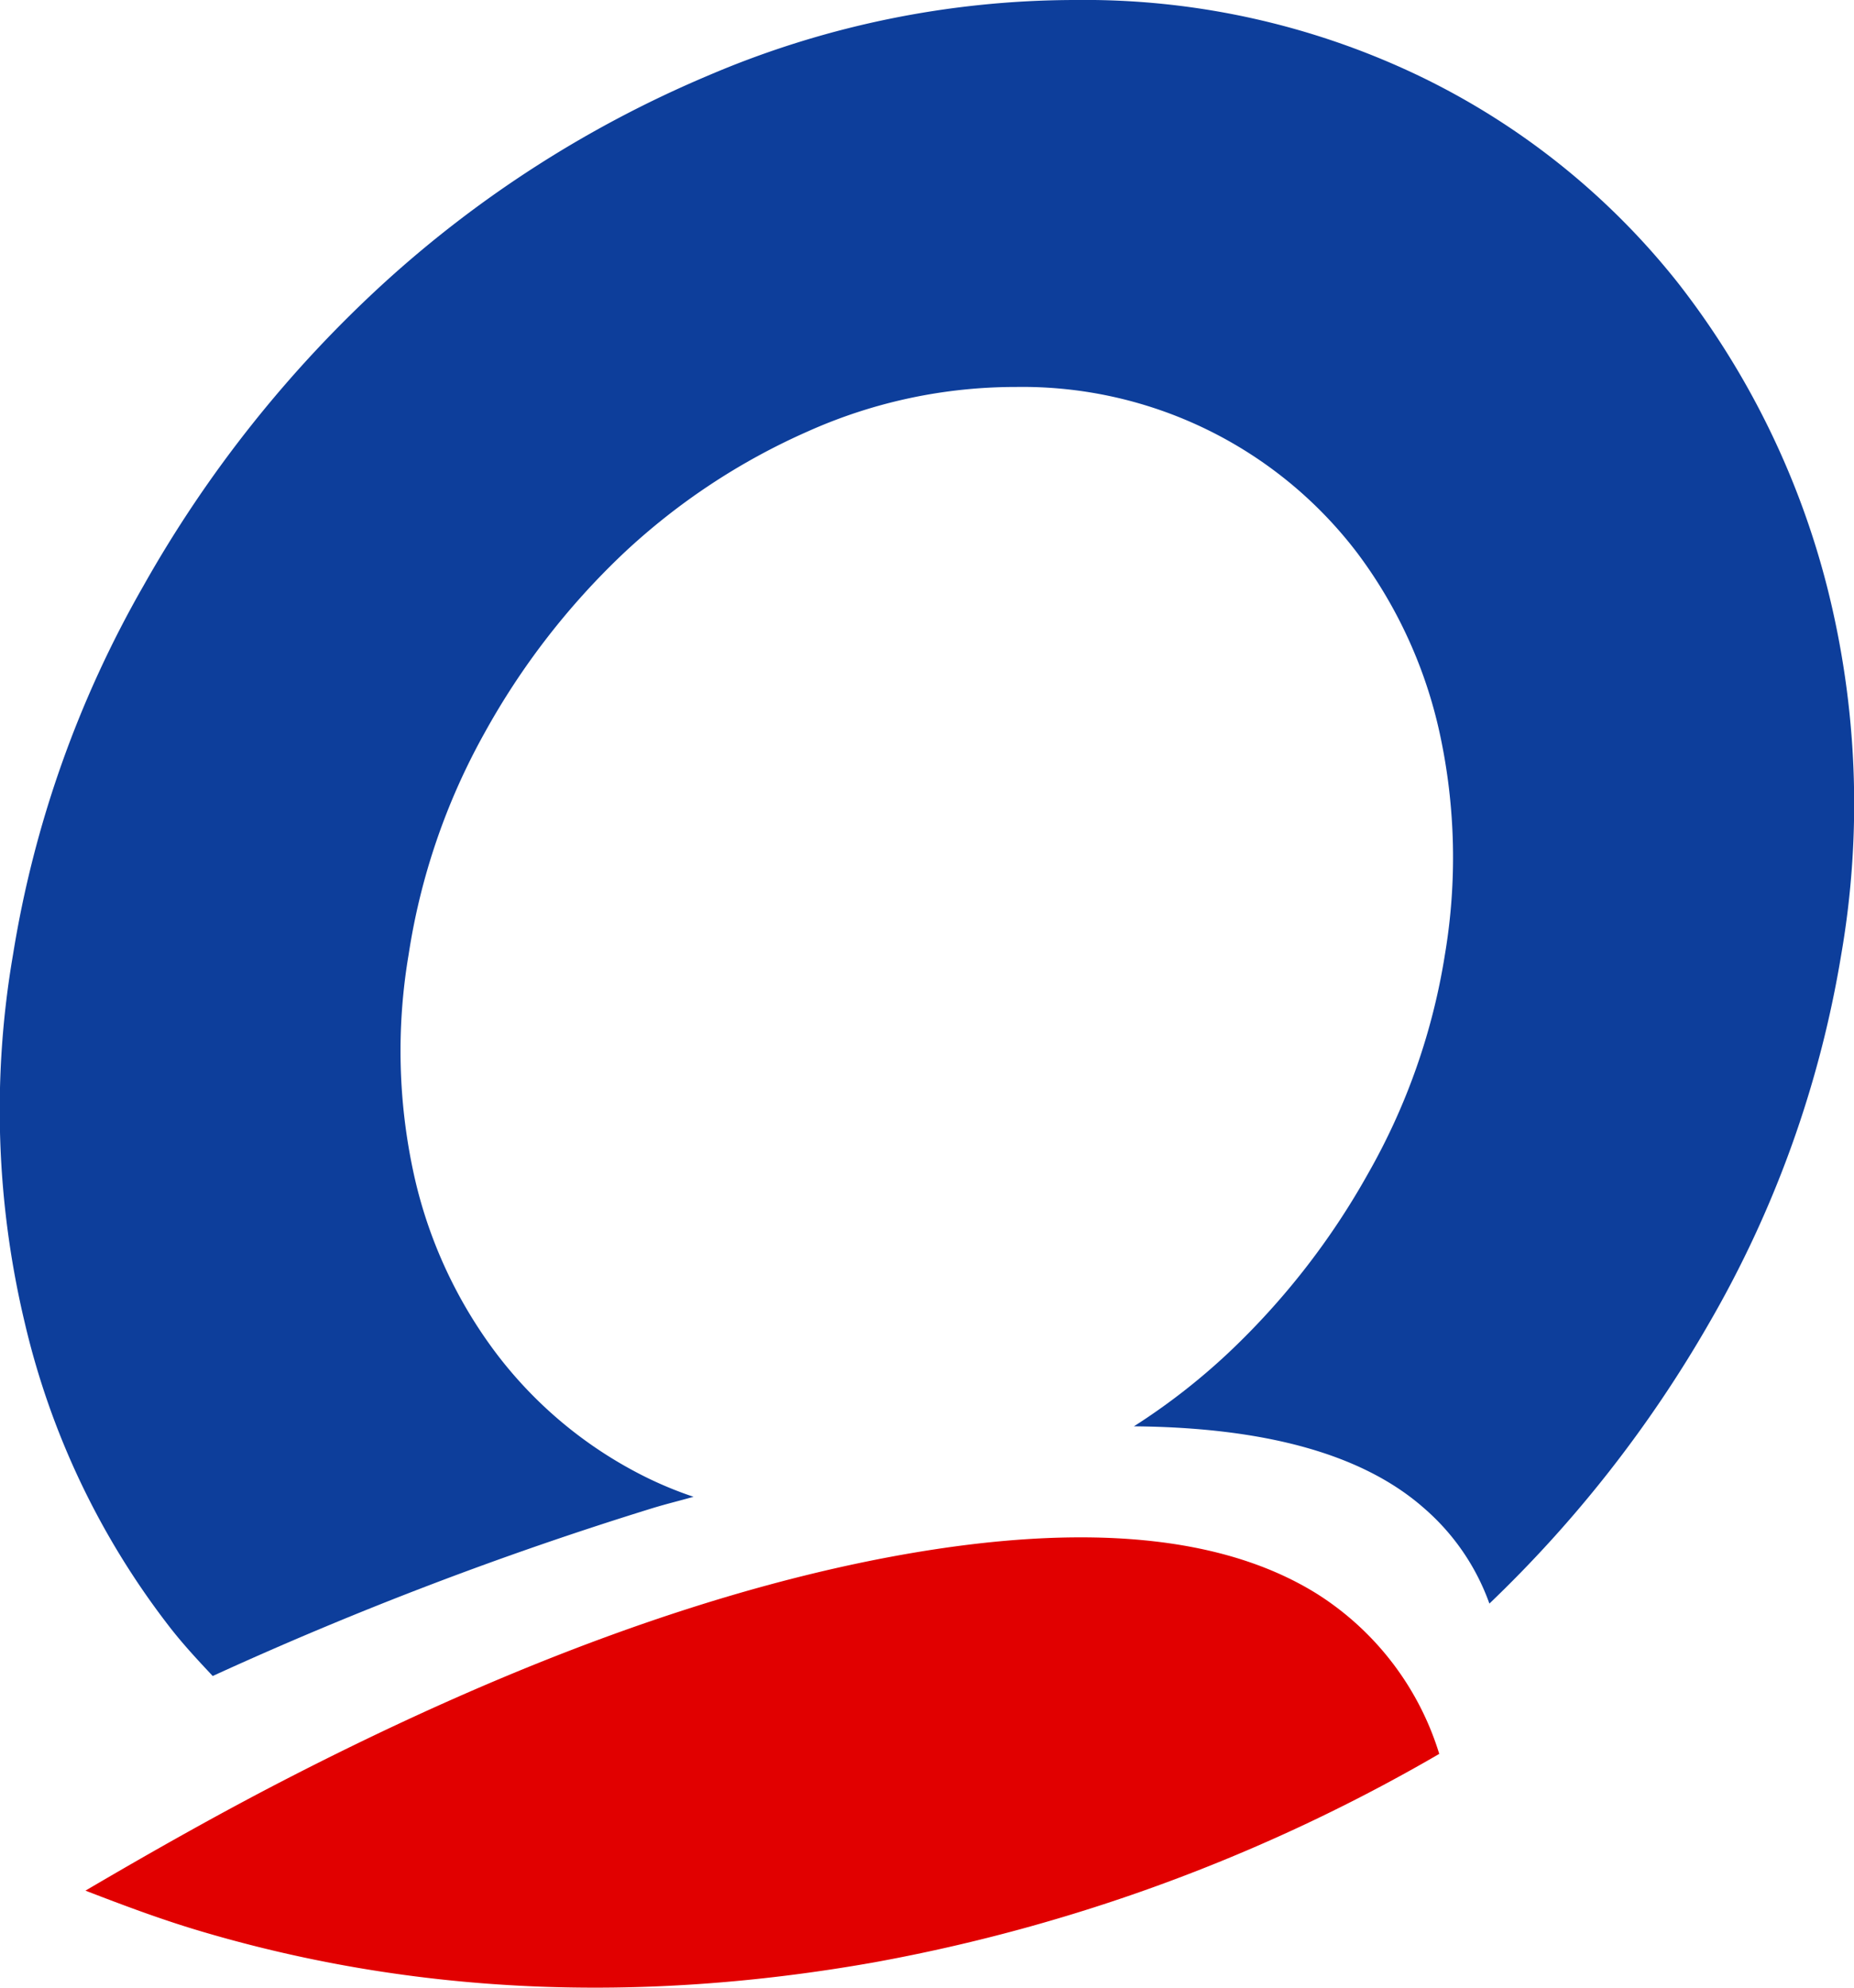
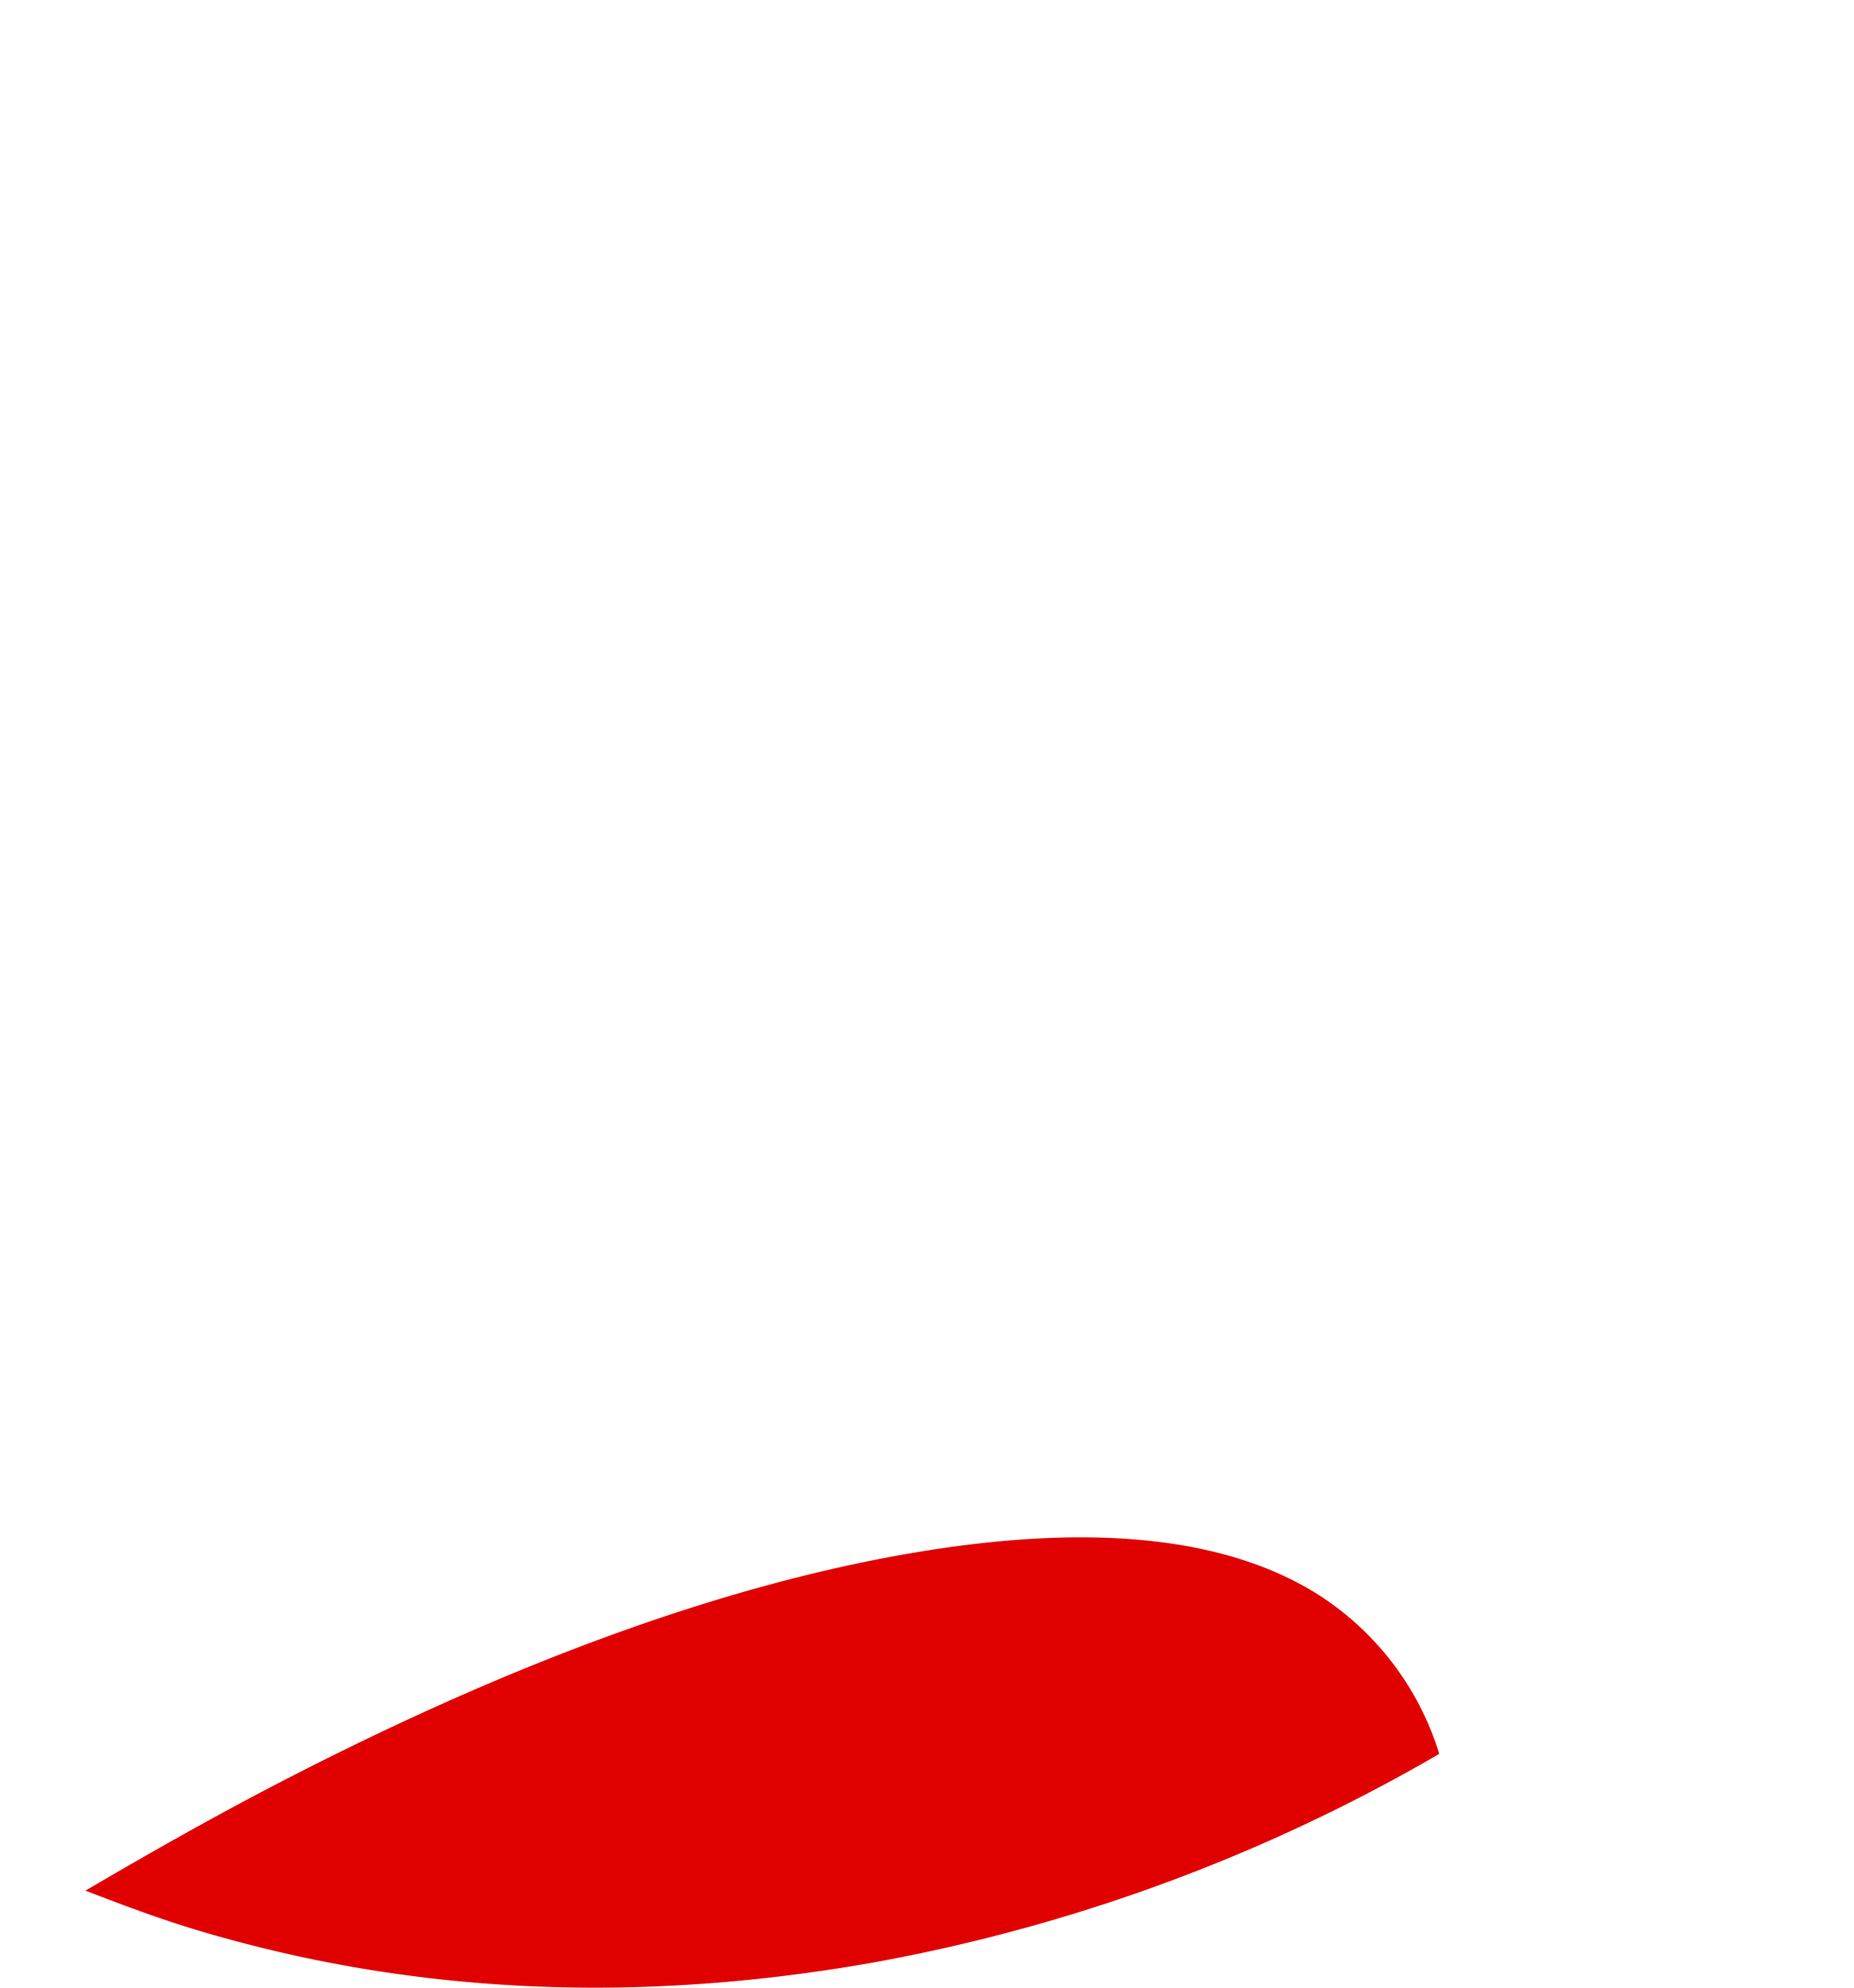
<svg xmlns="http://www.w3.org/2000/svg" viewBox="0 0 142.33 152.64">
  <defs>
    <style>.cls-1{fill:#0d3e9b;}.cls-1,.cls-2{fill-rule:evenodd;}.cls-2{fill:#e10000;}</style>
  </defs>
  <g id="Layer_2" data-name="Layer 2">
    <g id="Layer_1-2" data-name="Layer 1">
-       <path class="cls-1" d="M140.25,45a63.36,63.36,0,0,0-11.45-23.3A56.64,56.64,0,0,0,108.93,5.82,59.47,59.47,0,0,0,82.53,0,71.73,71.73,0,0,0,54.32,5.82,87.29,87.29,0,0,0,29.53,21.68,93.93,93.93,0,0,0,11,45,83.54,83.54,0,0,0,1,73.29a70.38,70.38,0,0,0,.91,28.31,60.64,60.64,0,0,0,11.24,23.48c1,1.27,2.09,2.44,3.18,3.6a279.33,279.33,0,0,1,33.71-12.87c1.1-.34,2.12-.58,3.2-.89a29.27,29.27,0,0,1-4-1.68,32.55,32.55,0,0,1-11.15-9.34,35.49,35.49,0,0,1-6.32-13.75,44.29,44.29,0,0,1-.4-16.86,50.5,50.5,0,0,1,5.82-17A56.69,56.69,0,0,1,47.89,42.46,50.38,50.38,0,0,1,62,33.13a39,39,0,0,1,16-3.42,32.29,32.29,0,0,1,26.2,12.75,35.73,35.73,0,0,1,6.33,13.86,44.9,44.9,0,0,1,.39,17A49.53,49.53,0,0,1,105,90.15,57.29,57.29,0,0,1,94.27,103.9a49.44,49.44,0,0,1-7.22,5.61c10.15.09,17.61,2.16,22.29,6.3a17.44,17.44,0,0,1,5,7.31,95.6,95.6,0,0,0,16.86-21.52,83.44,83.44,0,0,0,10.15-28.31A67.84,67.84,0,0,0,140.25,45Z" />
      <path class="cls-2" d="M69.25,119.37q-21,3.75-46.84,17c-5.25,2.69-10.54,5.67-15.85,8.79,2.93,1.13,5.87,2.24,9,3.16q24.32,7.18,51.58,2.34a134,134,0,0,0,43.35-16,22.26,22.26,0,0,0-9.39-12.29Q90.28,115.63,69.25,119.37Z" />
    </g>
  </g>
</svg>